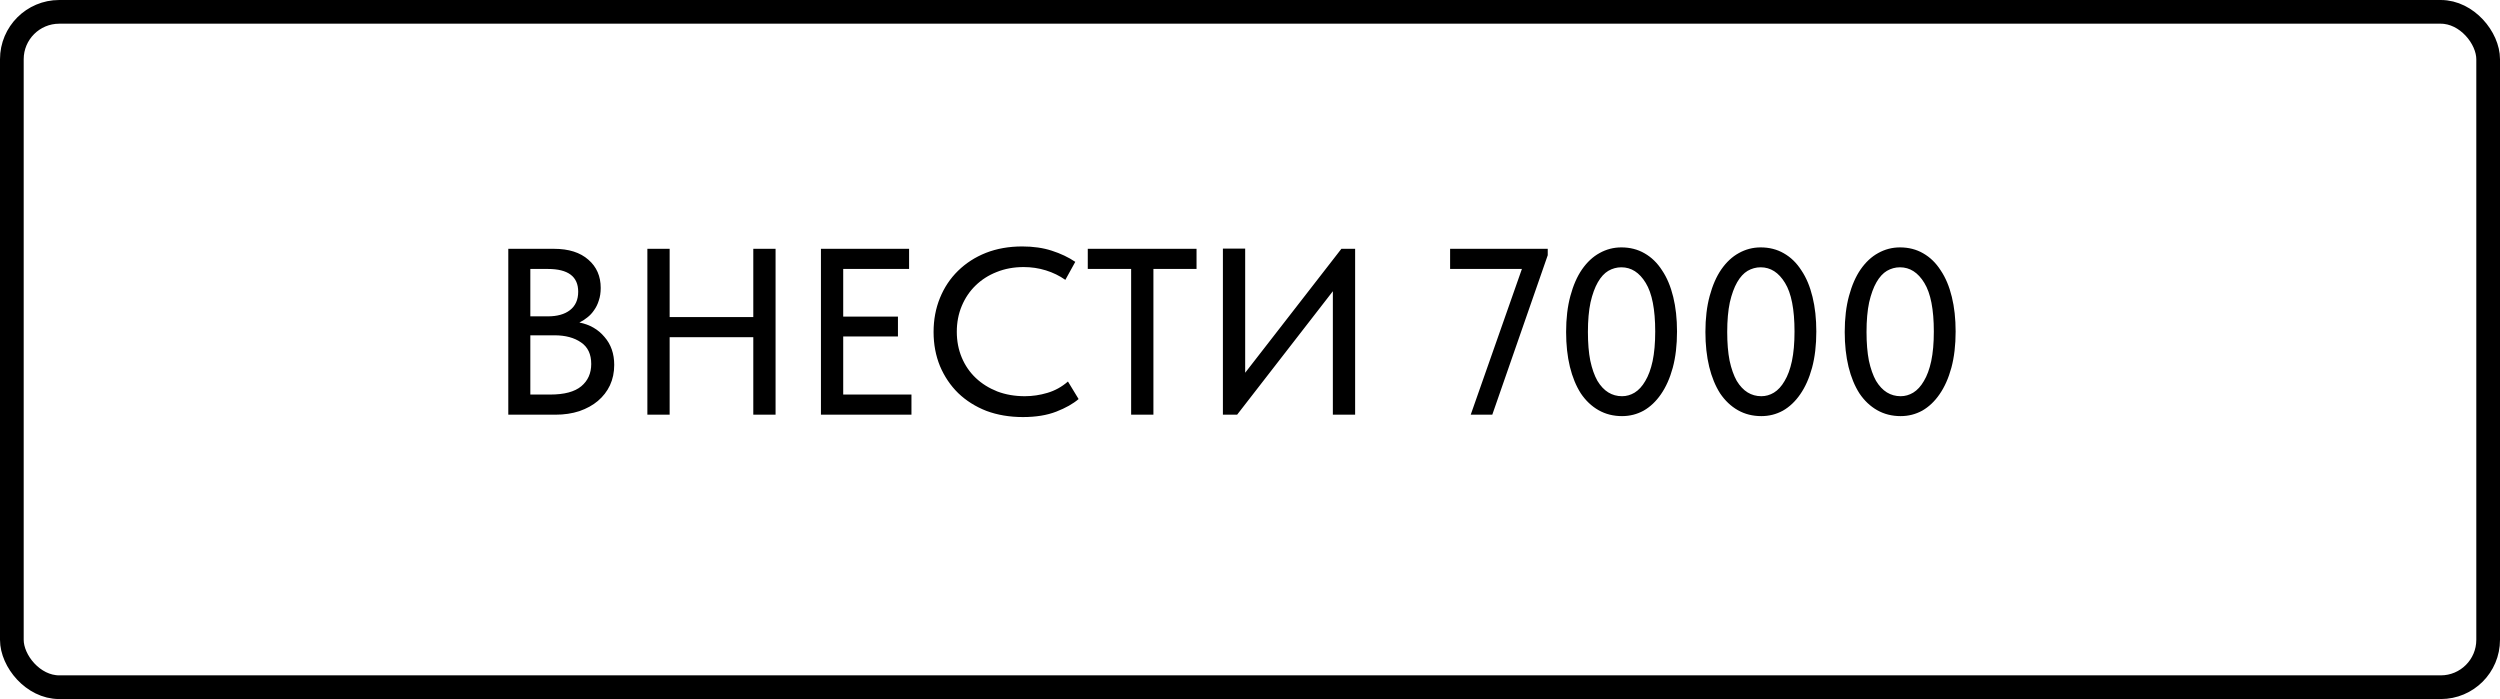
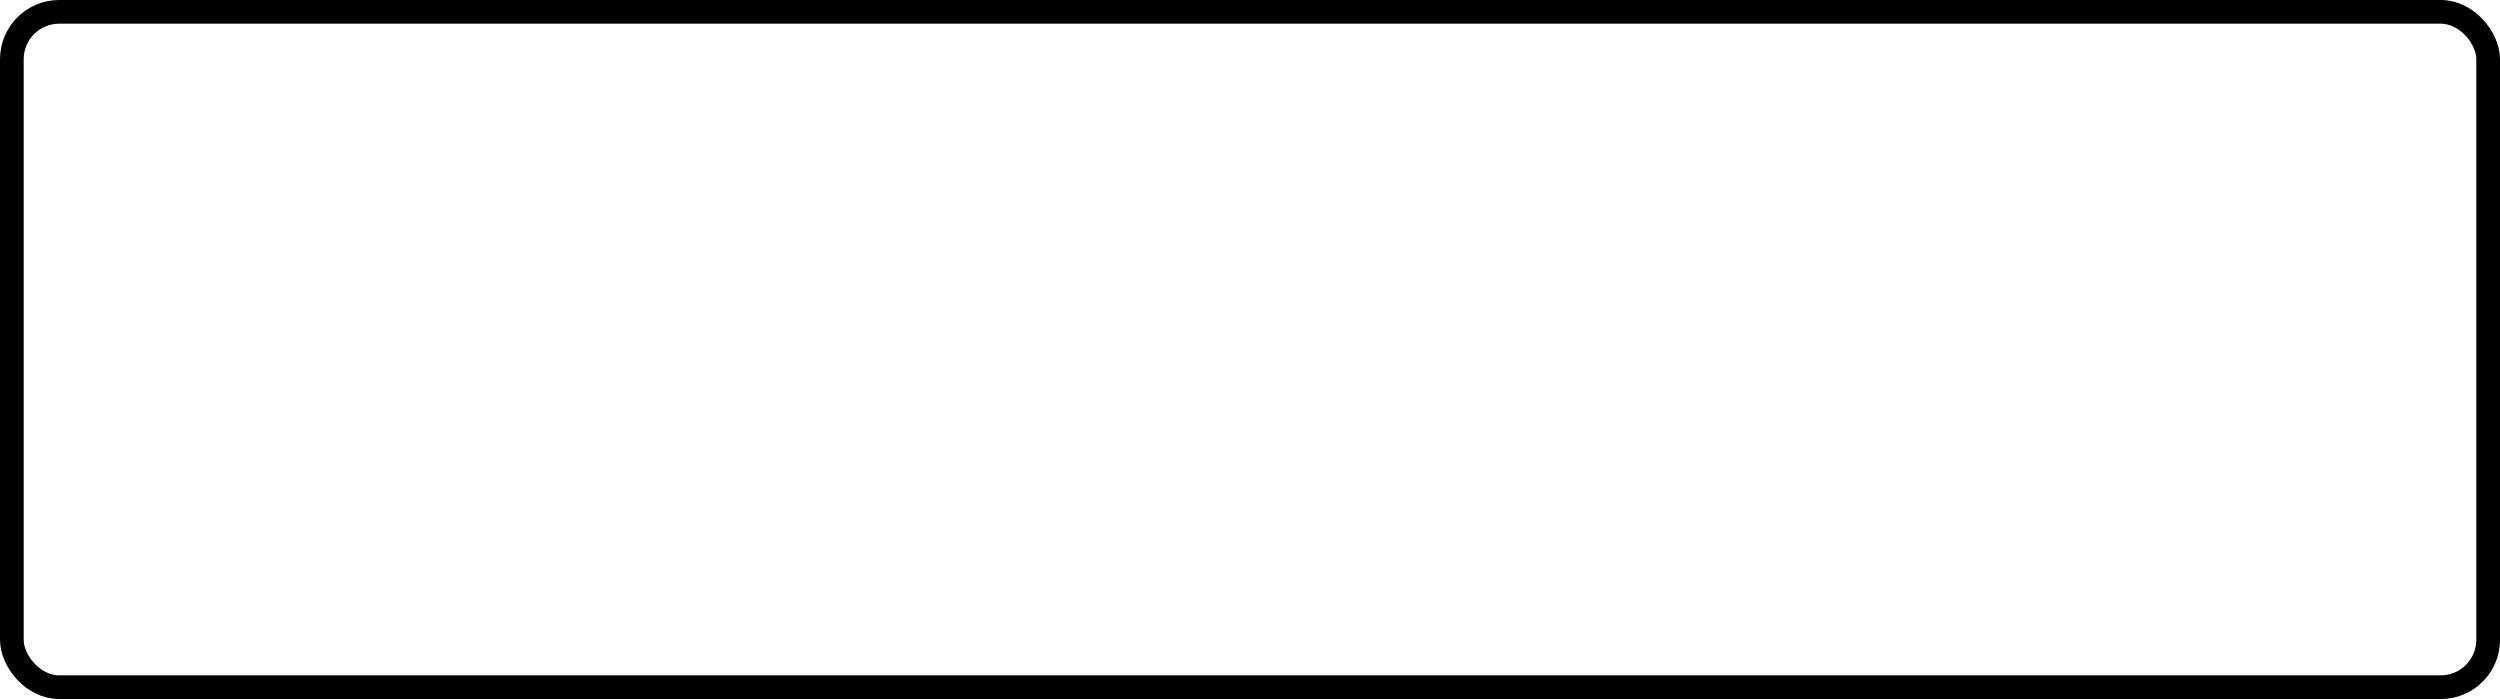
<svg xmlns="http://www.w3.org/2000/svg" width="211" height="59" viewBox="0 0 211 59" fill="none">
-   <path d="M42.9 21H46.76C48 21 48.967 21.307 49.66 21.92C50.353 22.52 50.7 23.313 50.7 24.3C50.7 24.7 50.647 25.053 50.54 25.36C50.447 25.667 50.313 25.94 50.14 26.18C49.98 26.42 49.787 26.627 49.56 26.8C49.347 26.973 49.127 27.113 48.9 27.22C49.78 27.393 50.487 27.8 51.02 28.44C51.567 29.067 51.84 29.853 51.84 30.8C51.84 31.427 51.72 32 51.48 32.52C51.24 33.027 50.9 33.467 50.46 33.84C50.033 34.2 49.513 34.487 48.9 34.7C48.287 34.9 47.613 35 46.88 35H42.9V21ZM44.76 28.3V33.3H46.44C47.627 33.3 48.5 33.067 49.06 32.6C49.62 32.133 49.9 31.507 49.9 30.72C49.9 29.893 49.613 29.287 49.04 28.9C48.467 28.5 47.72 28.3 46.8 28.3H44.76ZM44.76 22.7V26.7H46.24C47.027 26.7 47.647 26.527 48.1 26.18C48.567 25.82 48.8 25.3 48.8 24.62C48.8 23.34 47.947 22.7 46.24 22.7H44.76ZM63.578 28.46H56.518V35H54.638V21H56.518V26.76H63.578V21H65.458V35H63.578V28.46ZM69.287 21H76.727V22.7H71.167V26.72H75.787V28.4H71.167V33.3H76.927V35H69.287V21ZM86.335 35.2C85.215 35.2 84.188 35.027 83.254 34.68C82.335 34.32 81.541 33.82 80.874 33.18C80.221 32.54 79.708 31.78 79.335 30.9C78.975 30.02 78.794 29.06 78.794 28.02C78.794 26.98 78.975 26.02 79.335 25.14C79.695 24.26 80.201 23.5 80.855 22.86C81.521 22.207 82.308 21.7 83.215 21.34C84.135 20.98 85.154 20.8 86.275 20.8C87.208 20.8 88.041 20.92 88.775 21.16C89.521 21.4 90.181 21.713 90.754 22.1L89.915 23.62C89.421 23.273 88.874 23.007 88.275 22.82C87.674 22.633 87.048 22.54 86.394 22.54C85.568 22.54 84.808 22.68 84.115 22.96C83.434 23.227 82.841 23.607 82.335 24.1C81.841 24.58 81.454 25.153 81.174 25.82C80.894 26.487 80.754 27.213 80.754 28C80.754 28.787 80.894 29.513 81.174 30.18C81.454 30.847 81.848 31.42 82.355 31.9C82.861 32.38 83.468 32.76 84.174 33.04C84.881 33.307 85.654 33.44 86.495 33.44C87.135 33.44 87.768 33.347 88.394 33.16C89.034 32.973 89.615 32.653 90.135 32.2L91.034 33.68C90.568 34.08 89.941 34.433 89.154 34.74C88.368 35.047 87.428 35.2 86.335 35.2ZM95.468 22.7H91.808V21H100.988V22.7H97.348V35H95.468V22.7ZM103.213 20.98H105.093V31.46L113.213 21H114.373V35H112.493V24.58L104.413 35H103.213V20.98ZM128.449 22.7H122.389V21H130.629V21.54L125.949 35H124.129L128.449 22.7ZM136.9 35.12C136.166 35.12 135.506 34.953 134.92 34.62C134.333 34.287 133.833 33.813 133.42 33.2C133.02 32.573 132.713 31.827 132.5 30.96C132.286 30.08 132.18 29.1 132.18 28.02C132.18 26.873 132.3 25.86 132.54 24.98C132.78 24.087 133.106 23.34 133.52 22.74C133.946 22.127 134.44 21.667 135 21.36C135.573 21.04 136.186 20.88 136.84 20.88C137.573 20.88 138.226 21.047 138.8 21.38C139.386 21.713 139.88 22.193 140.28 22.82C140.693 23.433 141.006 24.18 141.22 25.06C141.433 25.927 141.54 26.9 141.54 27.98C141.54 29.127 141.42 30.147 141.18 31.04C140.94 31.92 140.606 32.667 140.18 33.28C139.766 33.88 139.28 34.34 138.72 34.66C138.16 34.967 137.553 35.12 136.9 35.12ZM136.9 33.44C137.273 33.44 137.626 33.34 137.96 33.14C138.306 32.927 138.606 32.6 138.86 32.16C139.126 31.72 139.333 31.16 139.48 30.48C139.626 29.787 139.7 28.953 139.7 27.98C139.7 26.113 139.433 24.747 138.9 23.88C138.366 23 137.68 22.56 136.84 22.56C136.453 22.56 136.086 22.66 135.74 22.86C135.406 23.06 135.113 23.38 134.86 23.82C134.606 24.26 134.4 24.827 134.24 25.52C134.093 26.213 134.02 27.047 134.02 28.02C134.02 28.953 134.086 29.76 134.22 30.44C134.366 31.12 134.566 31.687 134.82 32.14C135.086 32.58 135.393 32.907 135.74 33.12C136.086 33.333 136.473 33.44 136.9 33.44ZM148.657 35.12C147.924 35.12 147.264 34.953 146.677 34.62C146.091 34.287 145.591 33.813 145.177 33.2C144.777 32.573 144.471 31.827 144.257 30.96C144.044 30.08 143.937 29.1 143.937 28.02C143.937 26.873 144.057 25.86 144.297 24.98C144.537 24.087 144.864 23.34 145.277 22.74C145.704 22.127 146.197 21.667 146.757 21.36C147.331 21.04 147.944 20.88 148.597 20.88C149.331 20.88 149.984 21.047 150.557 21.38C151.144 21.713 151.637 22.193 152.037 22.82C152.451 23.433 152.764 24.18 152.977 25.06C153.191 25.927 153.297 26.9 153.297 27.98C153.297 29.127 153.177 30.147 152.937 31.04C152.697 31.92 152.364 32.667 151.937 33.28C151.524 33.88 151.037 34.34 150.477 34.66C149.917 34.967 149.311 35.12 148.657 35.12ZM148.657 33.44C149.031 33.44 149.384 33.34 149.717 33.14C150.064 32.927 150.364 32.6 150.617 32.16C150.884 31.72 151.091 31.16 151.237 30.48C151.384 29.787 151.457 28.953 151.457 27.98C151.457 26.113 151.191 24.747 150.657 23.88C150.124 23 149.437 22.56 148.597 22.56C148.211 22.56 147.844 22.66 147.497 22.86C147.164 23.06 146.871 23.38 146.617 23.82C146.364 24.26 146.157 24.827 145.997 25.52C145.851 26.213 145.777 27.047 145.777 28.02C145.777 28.953 145.844 29.76 145.977 30.44C146.124 31.12 146.324 31.687 146.577 32.14C146.844 32.58 147.151 32.907 147.497 33.12C147.844 33.333 148.231 33.44 148.657 33.44ZM160.415 35.12C159.682 35.12 159.022 34.953 158.435 34.62C157.848 34.287 157.348 33.813 156.935 33.2C156.535 32.573 156.228 31.827 156.015 30.96C155.802 30.08 155.695 29.1 155.695 28.02C155.695 26.873 155.815 25.86 156.055 24.98C156.295 24.087 156.622 23.34 157.035 22.74C157.462 22.127 157.955 21.667 158.515 21.36C159.088 21.04 159.702 20.88 160.355 20.88C161.088 20.88 161.742 21.047 162.315 21.38C162.902 21.713 163.395 22.193 163.795 22.82C164.208 23.433 164.522 24.18 164.735 25.06C164.948 25.927 165.055 26.9 165.055 27.98C165.055 29.127 164.935 30.147 164.695 31.04C164.455 31.92 164.122 32.667 163.695 33.28C163.282 33.88 162.795 34.34 162.235 34.66C161.675 34.967 161.068 35.12 160.415 35.12ZM160.415 33.44C160.788 33.44 161.142 33.34 161.475 33.14C161.822 32.927 162.122 32.6 162.375 32.16C162.642 31.72 162.848 31.16 162.995 30.48C163.142 29.787 163.215 28.953 163.215 27.98C163.215 26.113 162.948 24.747 162.415 23.88C161.882 23 161.195 22.56 160.355 22.56C159.968 22.56 159.602 22.66 159.255 22.86C158.922 23.06 158.628 23.38 158.375 23.82C158.122 24.26 157.915 24.827 157.755 25.52C157.608 26.213 157.535 27.047 157.535 28.02C157.535 28.953 157.602 29.76 157.735 30.44C157.882 31.12 158.082 31.687 158.335 32.14C158.602 32.58 158.908 32.907 159.255 33.12C159.602 33.333 159.988 33.44 160.415 33.44Z" fill="black" />
  <rect x="1" y="1" width="209" height="57" rx="4" stroke="black" stroke-width="2" />
</svg>